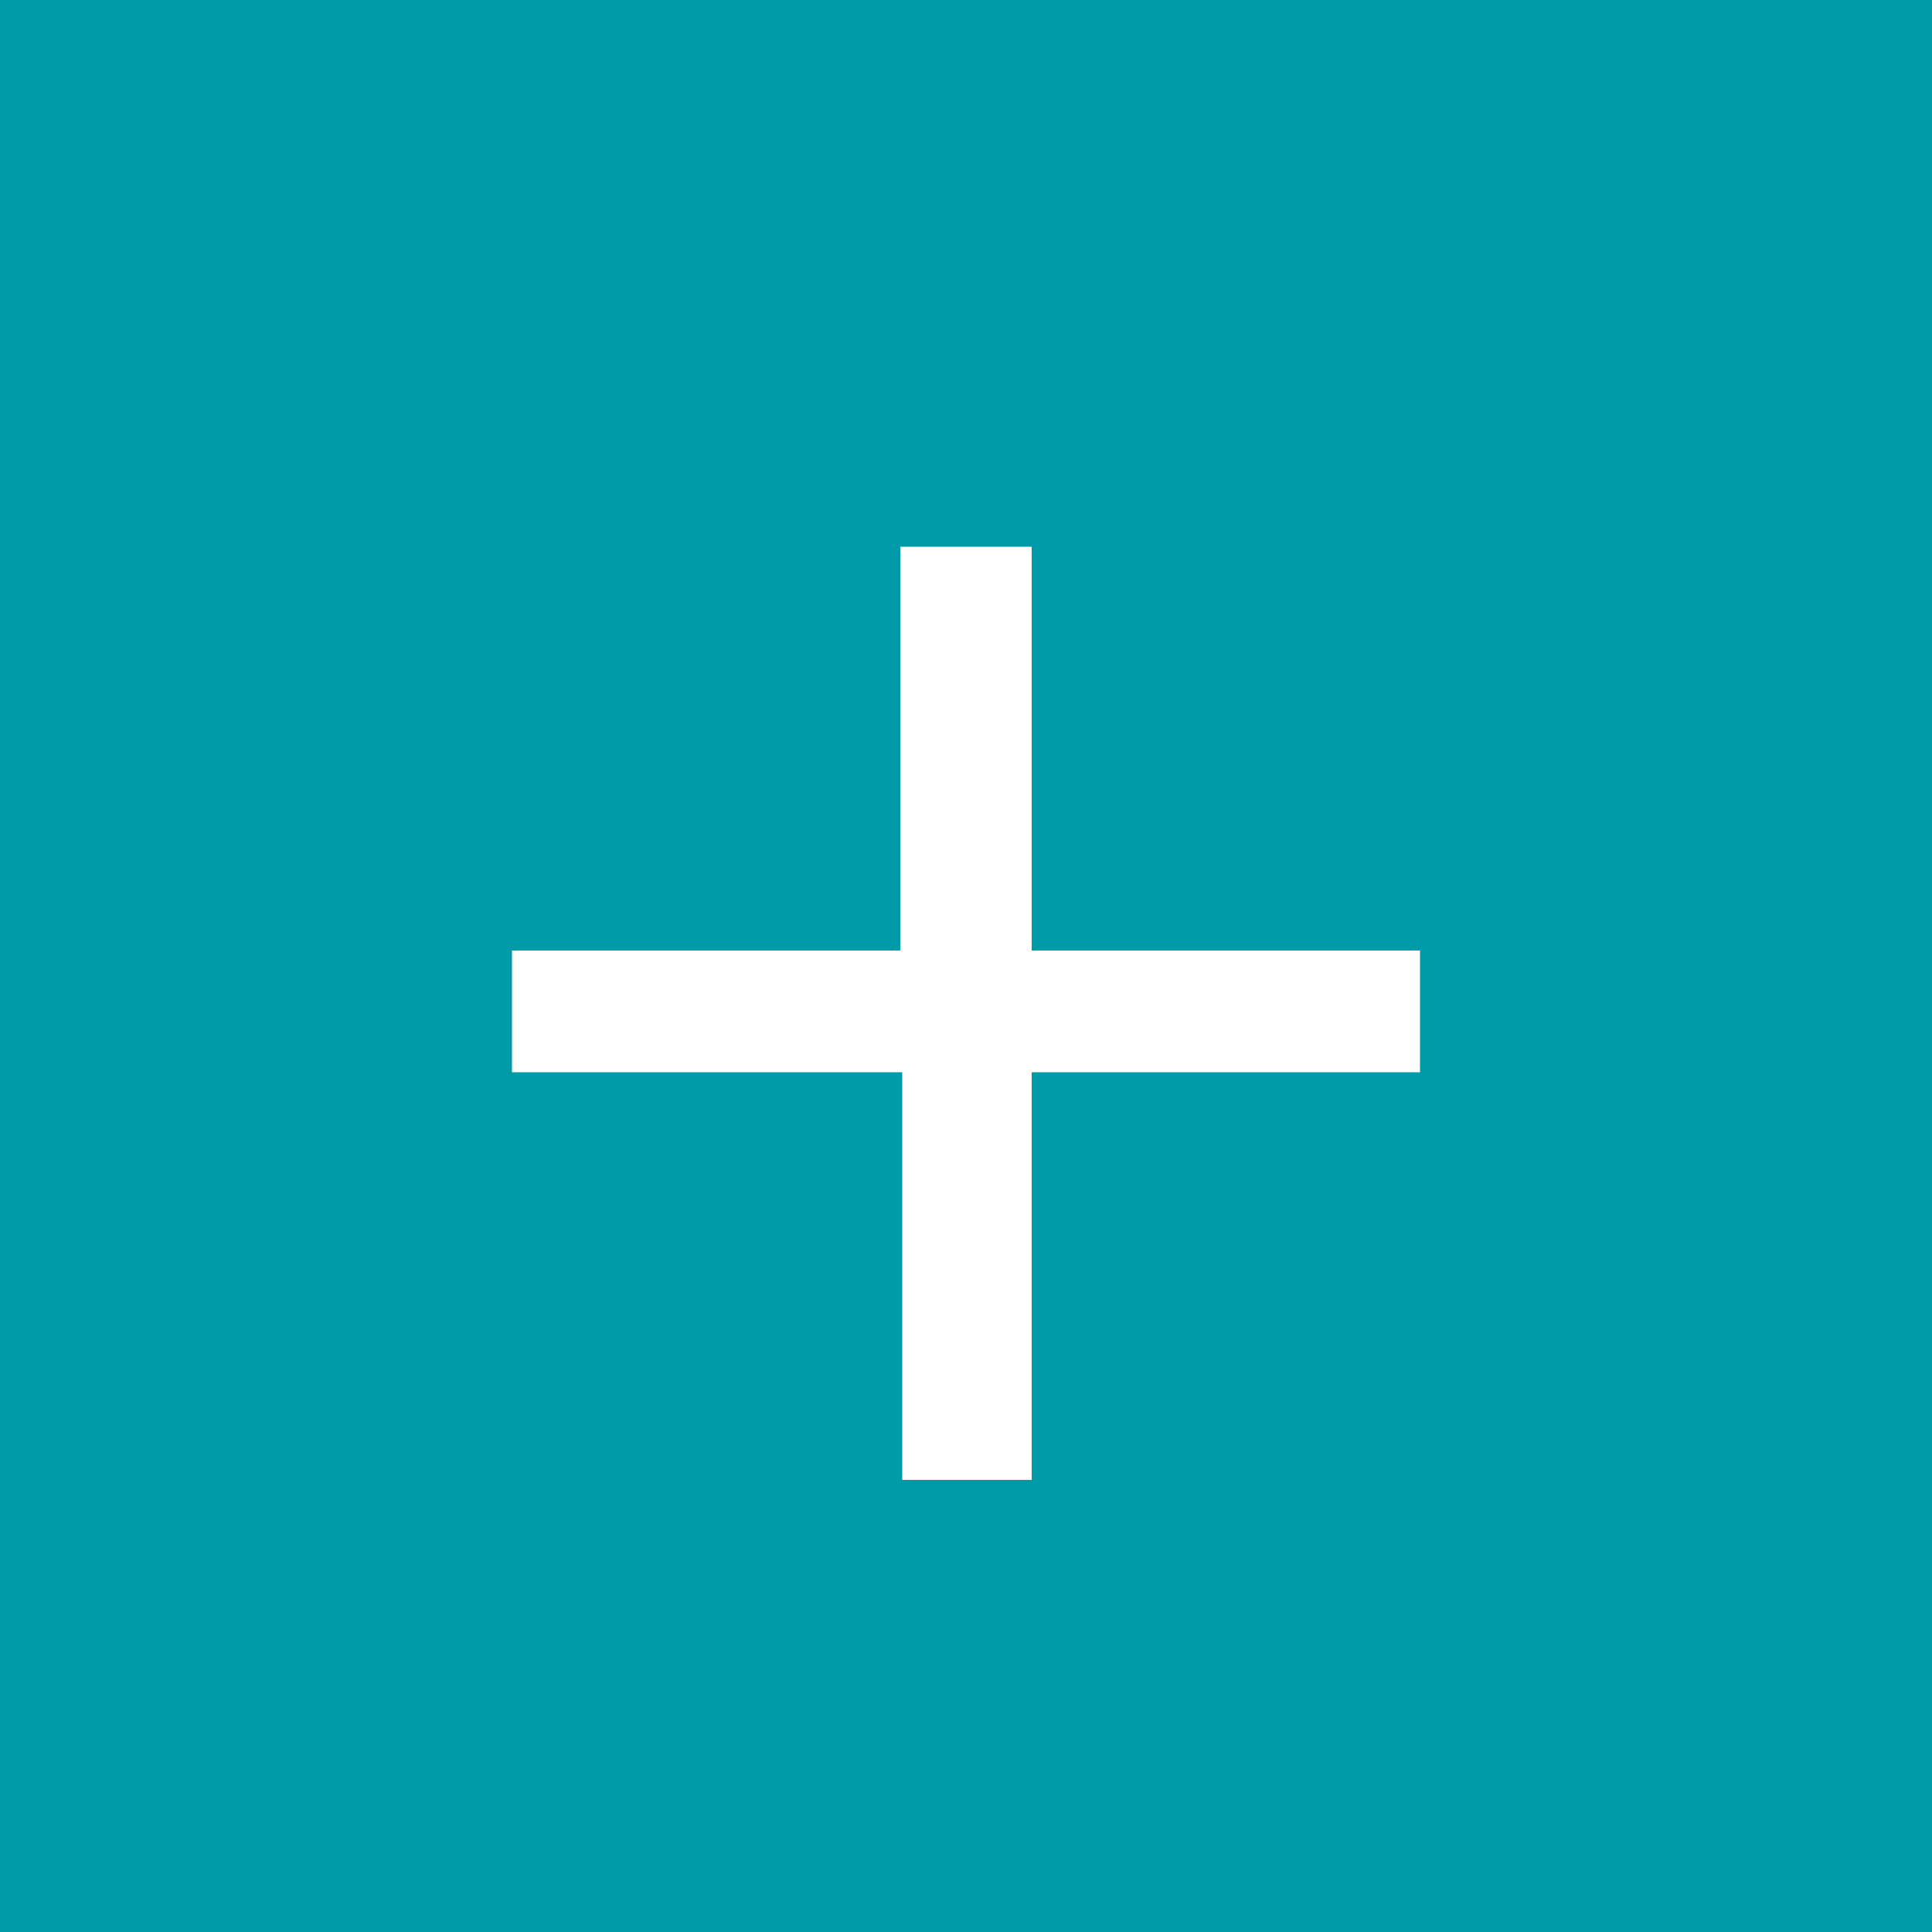
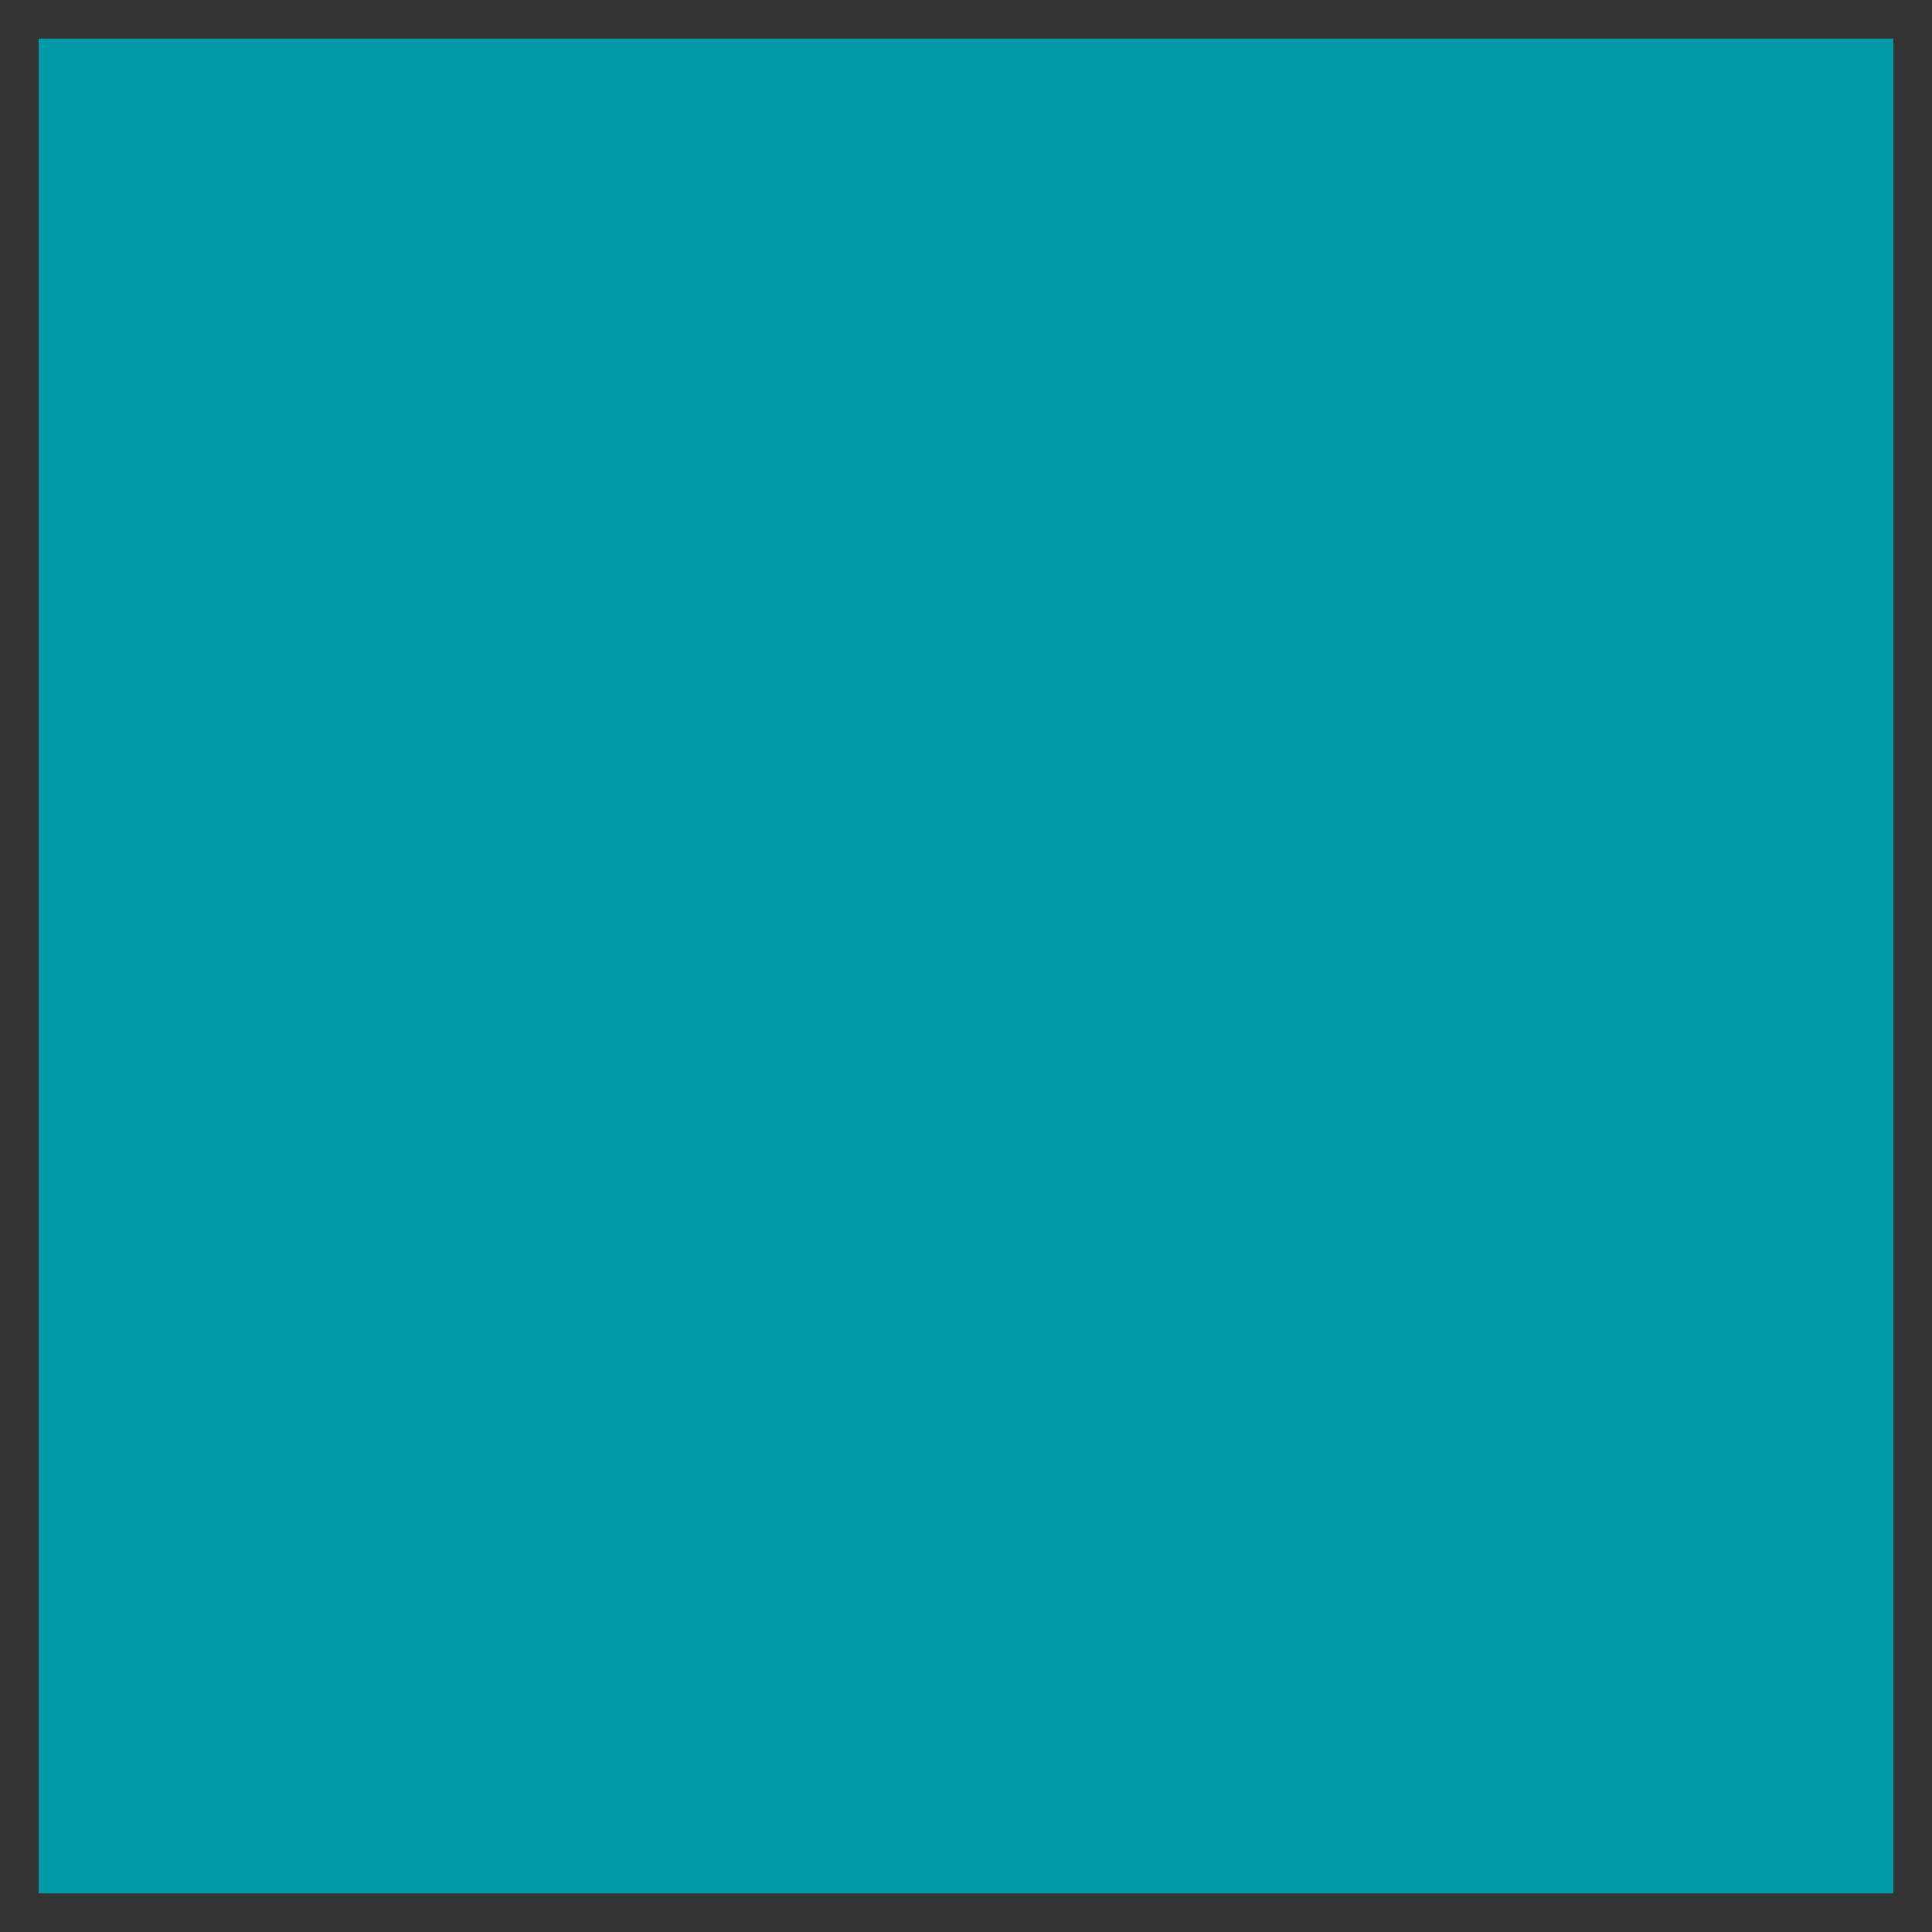
<svg xmlns="http://www.w3.org/2000/svg" version="1.1" id="Capa_1" x="0px" y="0px" viewBox="0 0 100 100" style="enable-background:new 0 0 100 100;" xml:space="preserve">
  <rect x="0" y="0" width="100" height="100" fill="#333333" stroke="none" />
  <style type="text/css">
	.st0{fill:#009AA8;}
	.st1{fill:#FFFFFF;stroke:#FFFFFF;stroke-miterlimit:10;}
</style>
  <g>
    <rect x="2" y="2" class="st0" width="96" height="96" />
-     <path class="st0" d="M96,4v92H4V4H96 M100,0H0v100h100V0L100,0z" />
  </g>
  <g>
-     <path class="st1" d="M52.9,28.8v20.9H73V55H52.9v21.1h-5.7V55H27v-5.3h20.1V28.8H52.9z" />
-   </g>
+     </g>
</svg>